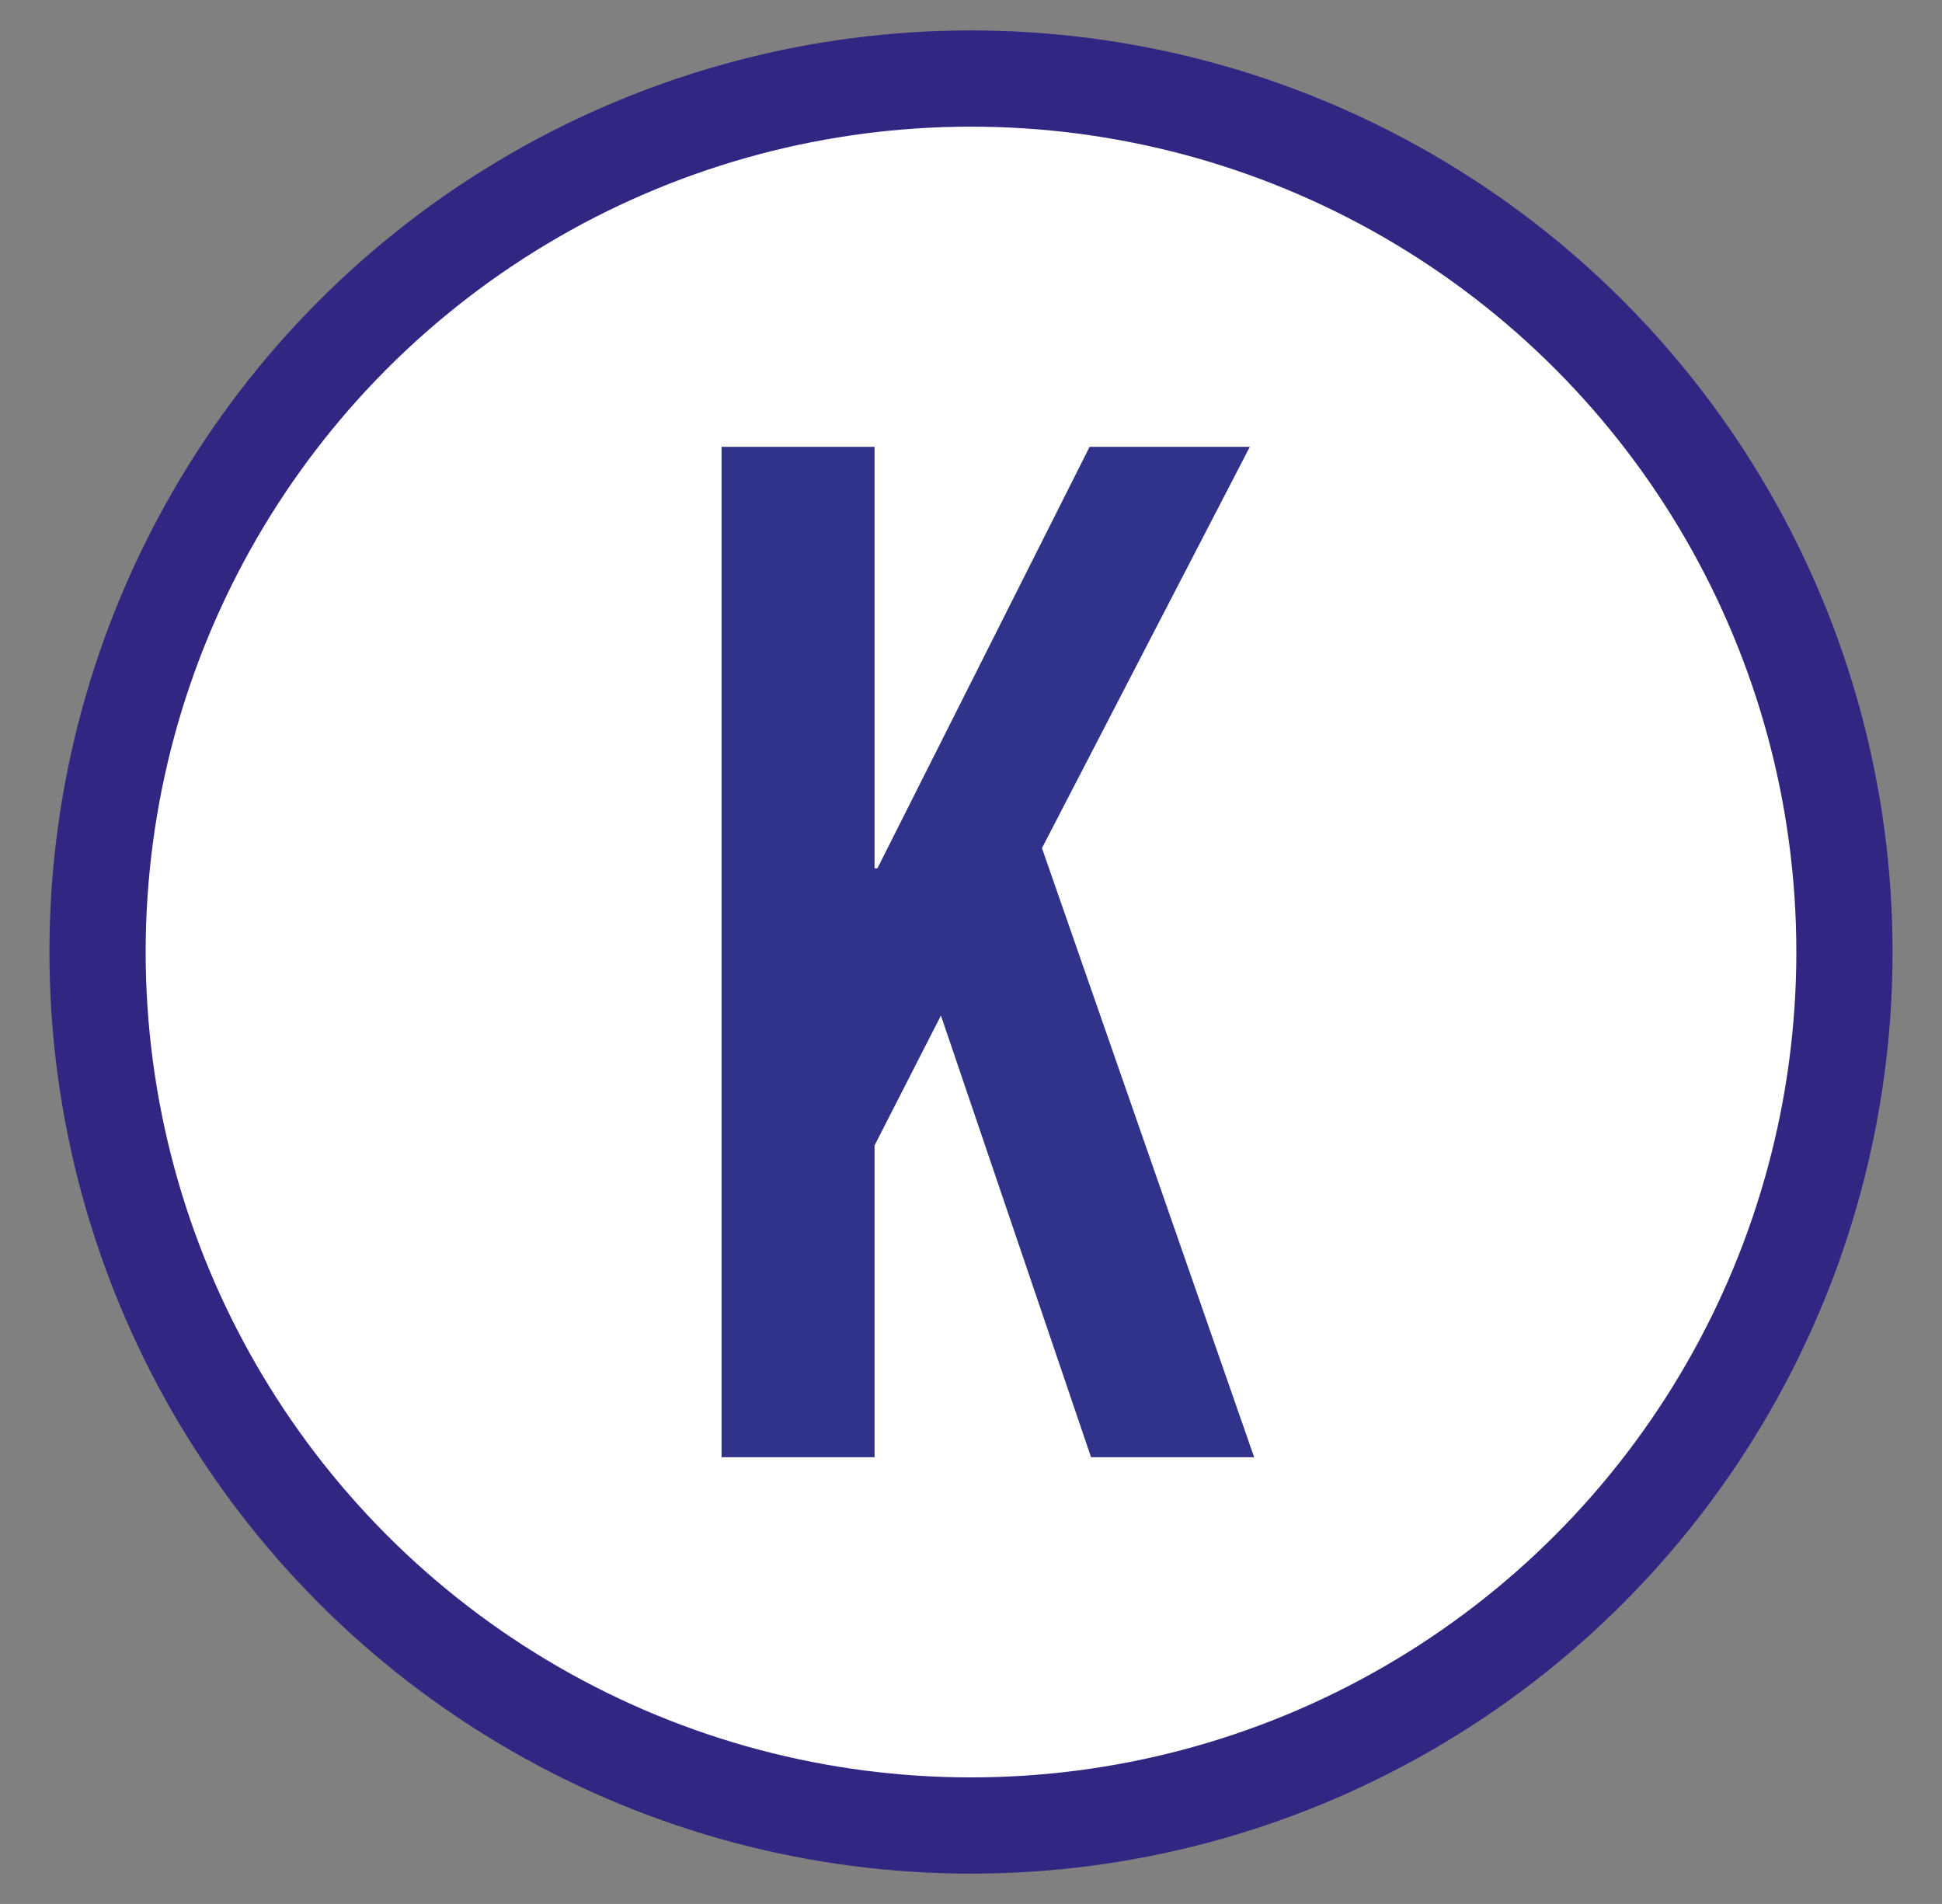
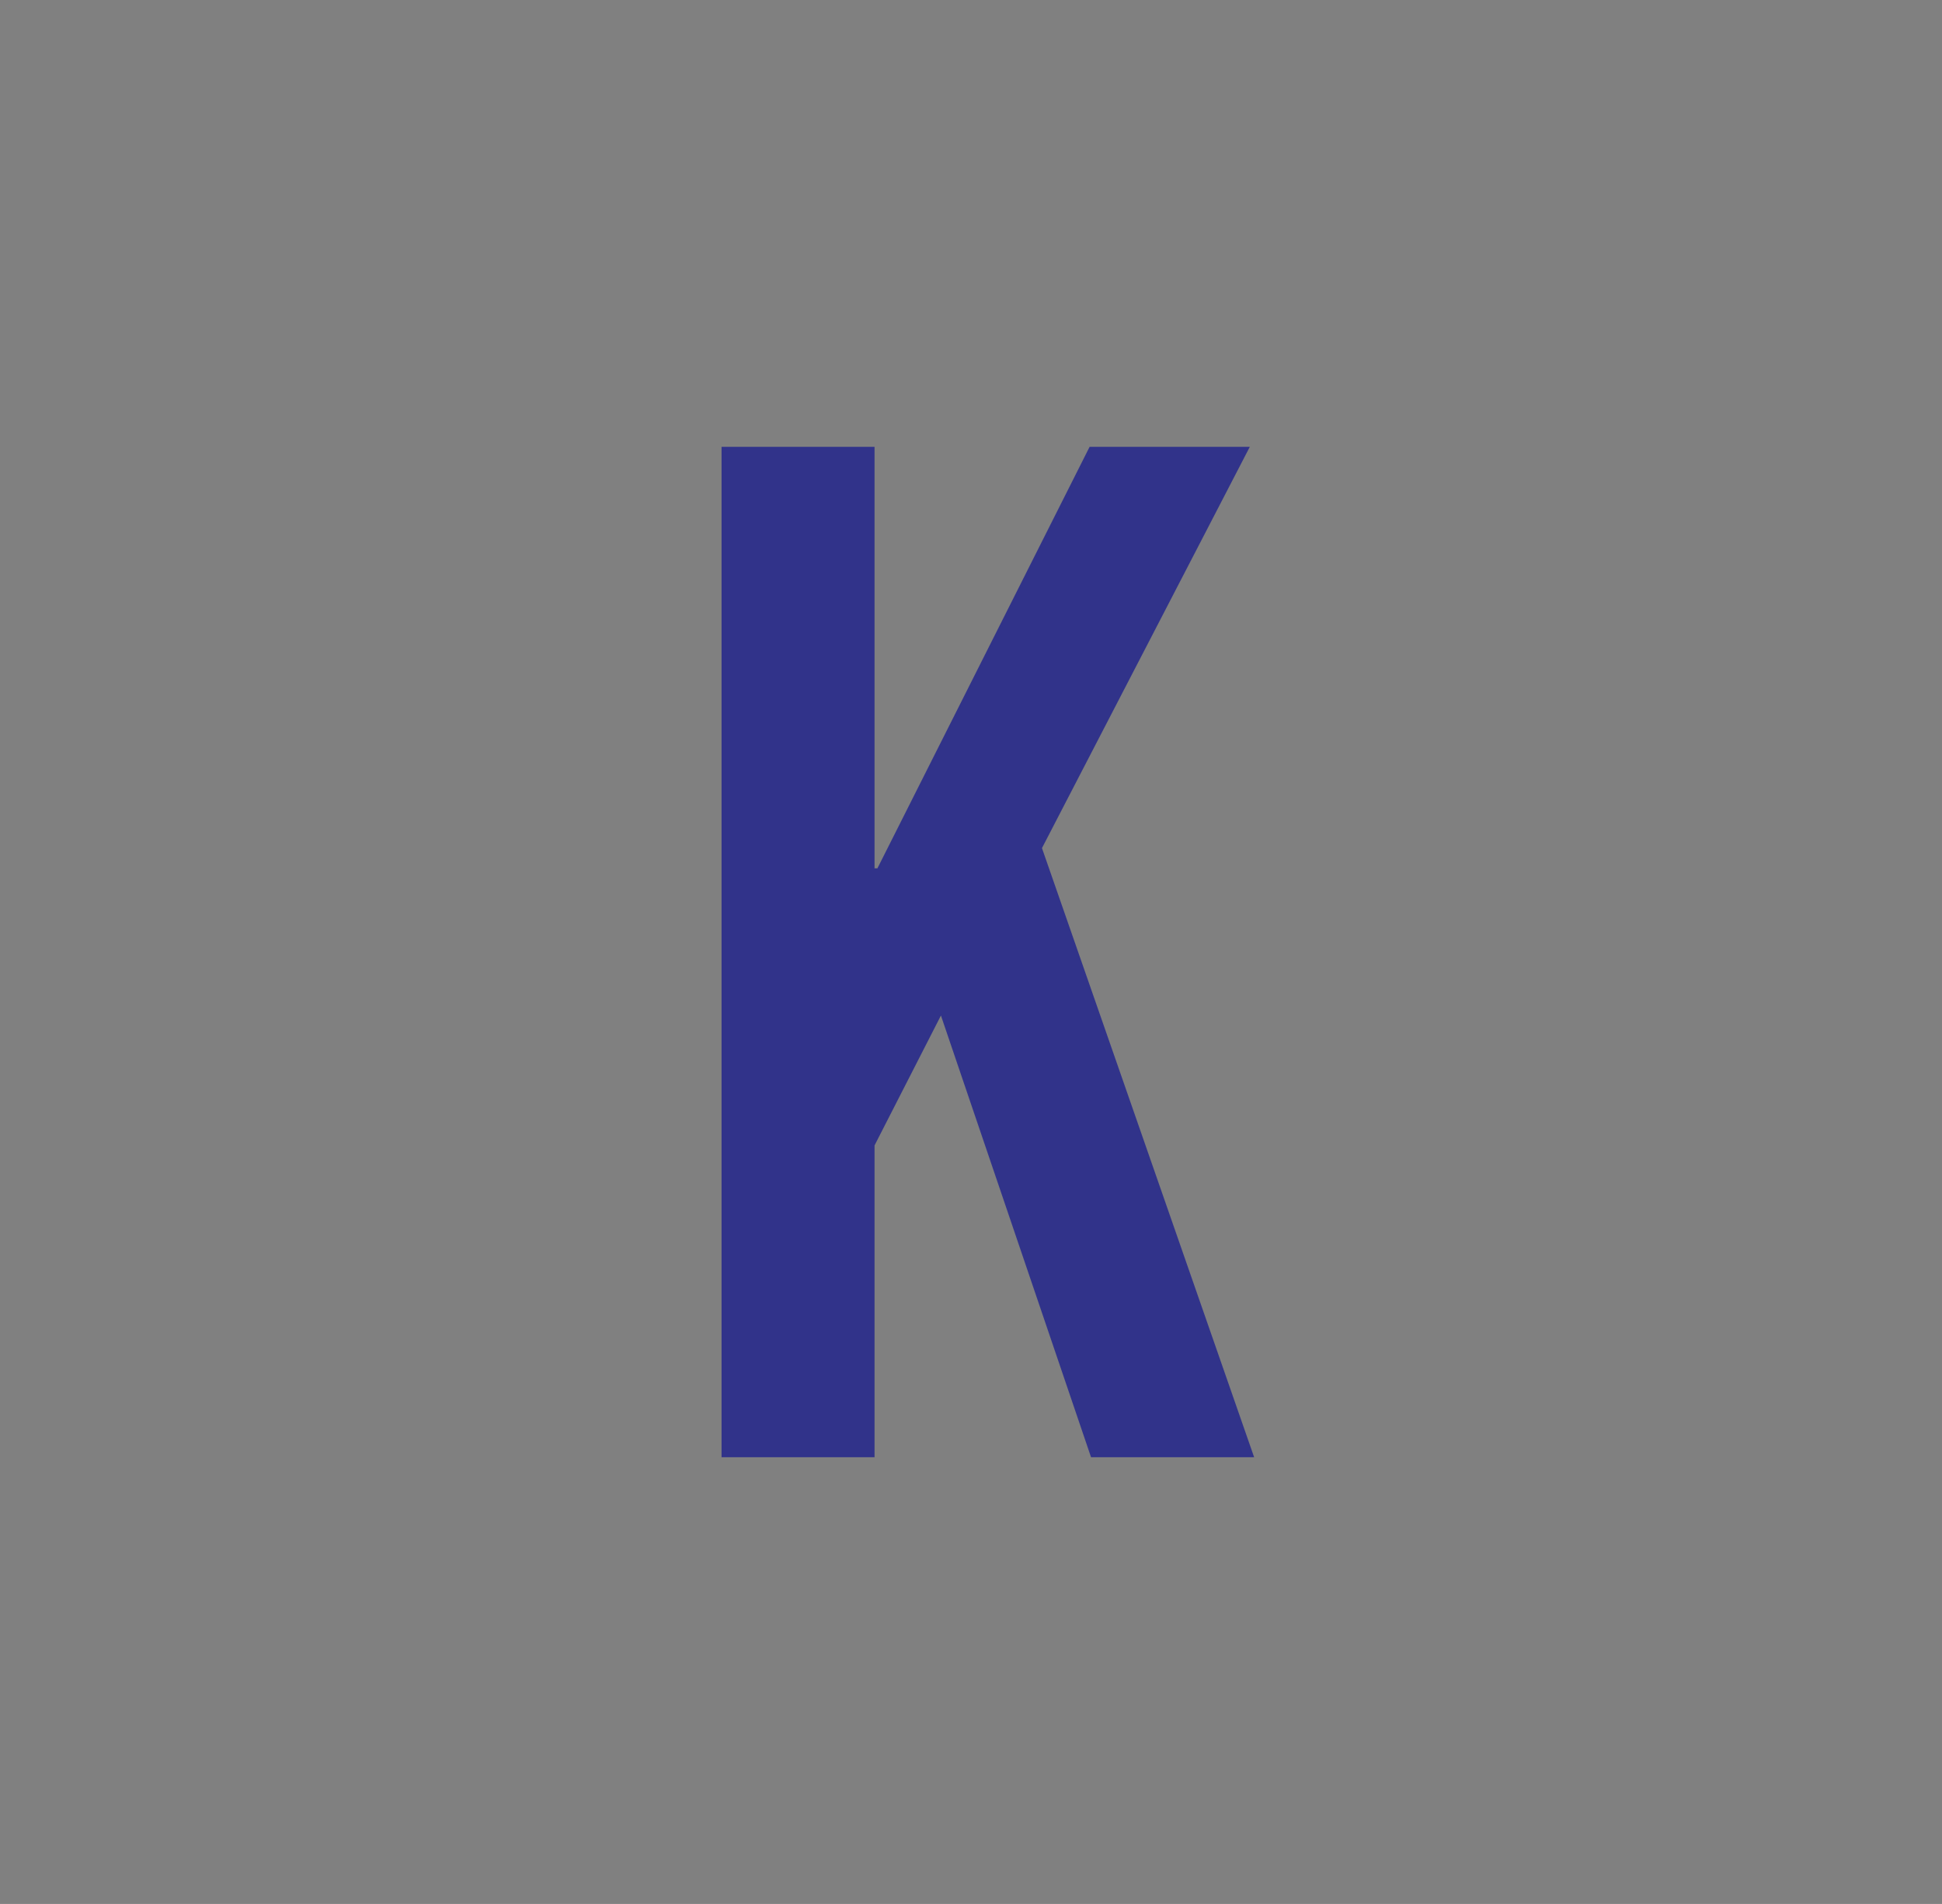
<svg xmlns="http://www.w3.org/2000/svg" version="1.1" id="Calque_1" x="0px" y="0px" viewBox="0 0 1614.6 1582.9" style="enable-background:new 0 0 1614.6 1582.9;" xml:space="preserve">
  <rect x="0" y="0" width="1614.6" height="1582.9" fill="#808080" stroke="none" />
  <style type="text/css">
	.st0{fill:#FFFFFF;stroke:#312783;stroke-width:80;stroke-miterlimit:10;}
	.st1{fill:#31338A;}
</style>
-   <circle class="st0" cx="807.3" cy="791.5" r="726.2" />
  <g>
    <path class="st1" d="M1042.7,1211.5H907.1L782.3,844.3l-55.2,108v259.2H599.9v-840h127.2v350.4h2.4l176.4-350.4h133.2L866.3,705.1   L1042.7,1211.5z" />
  </g>
</svg>